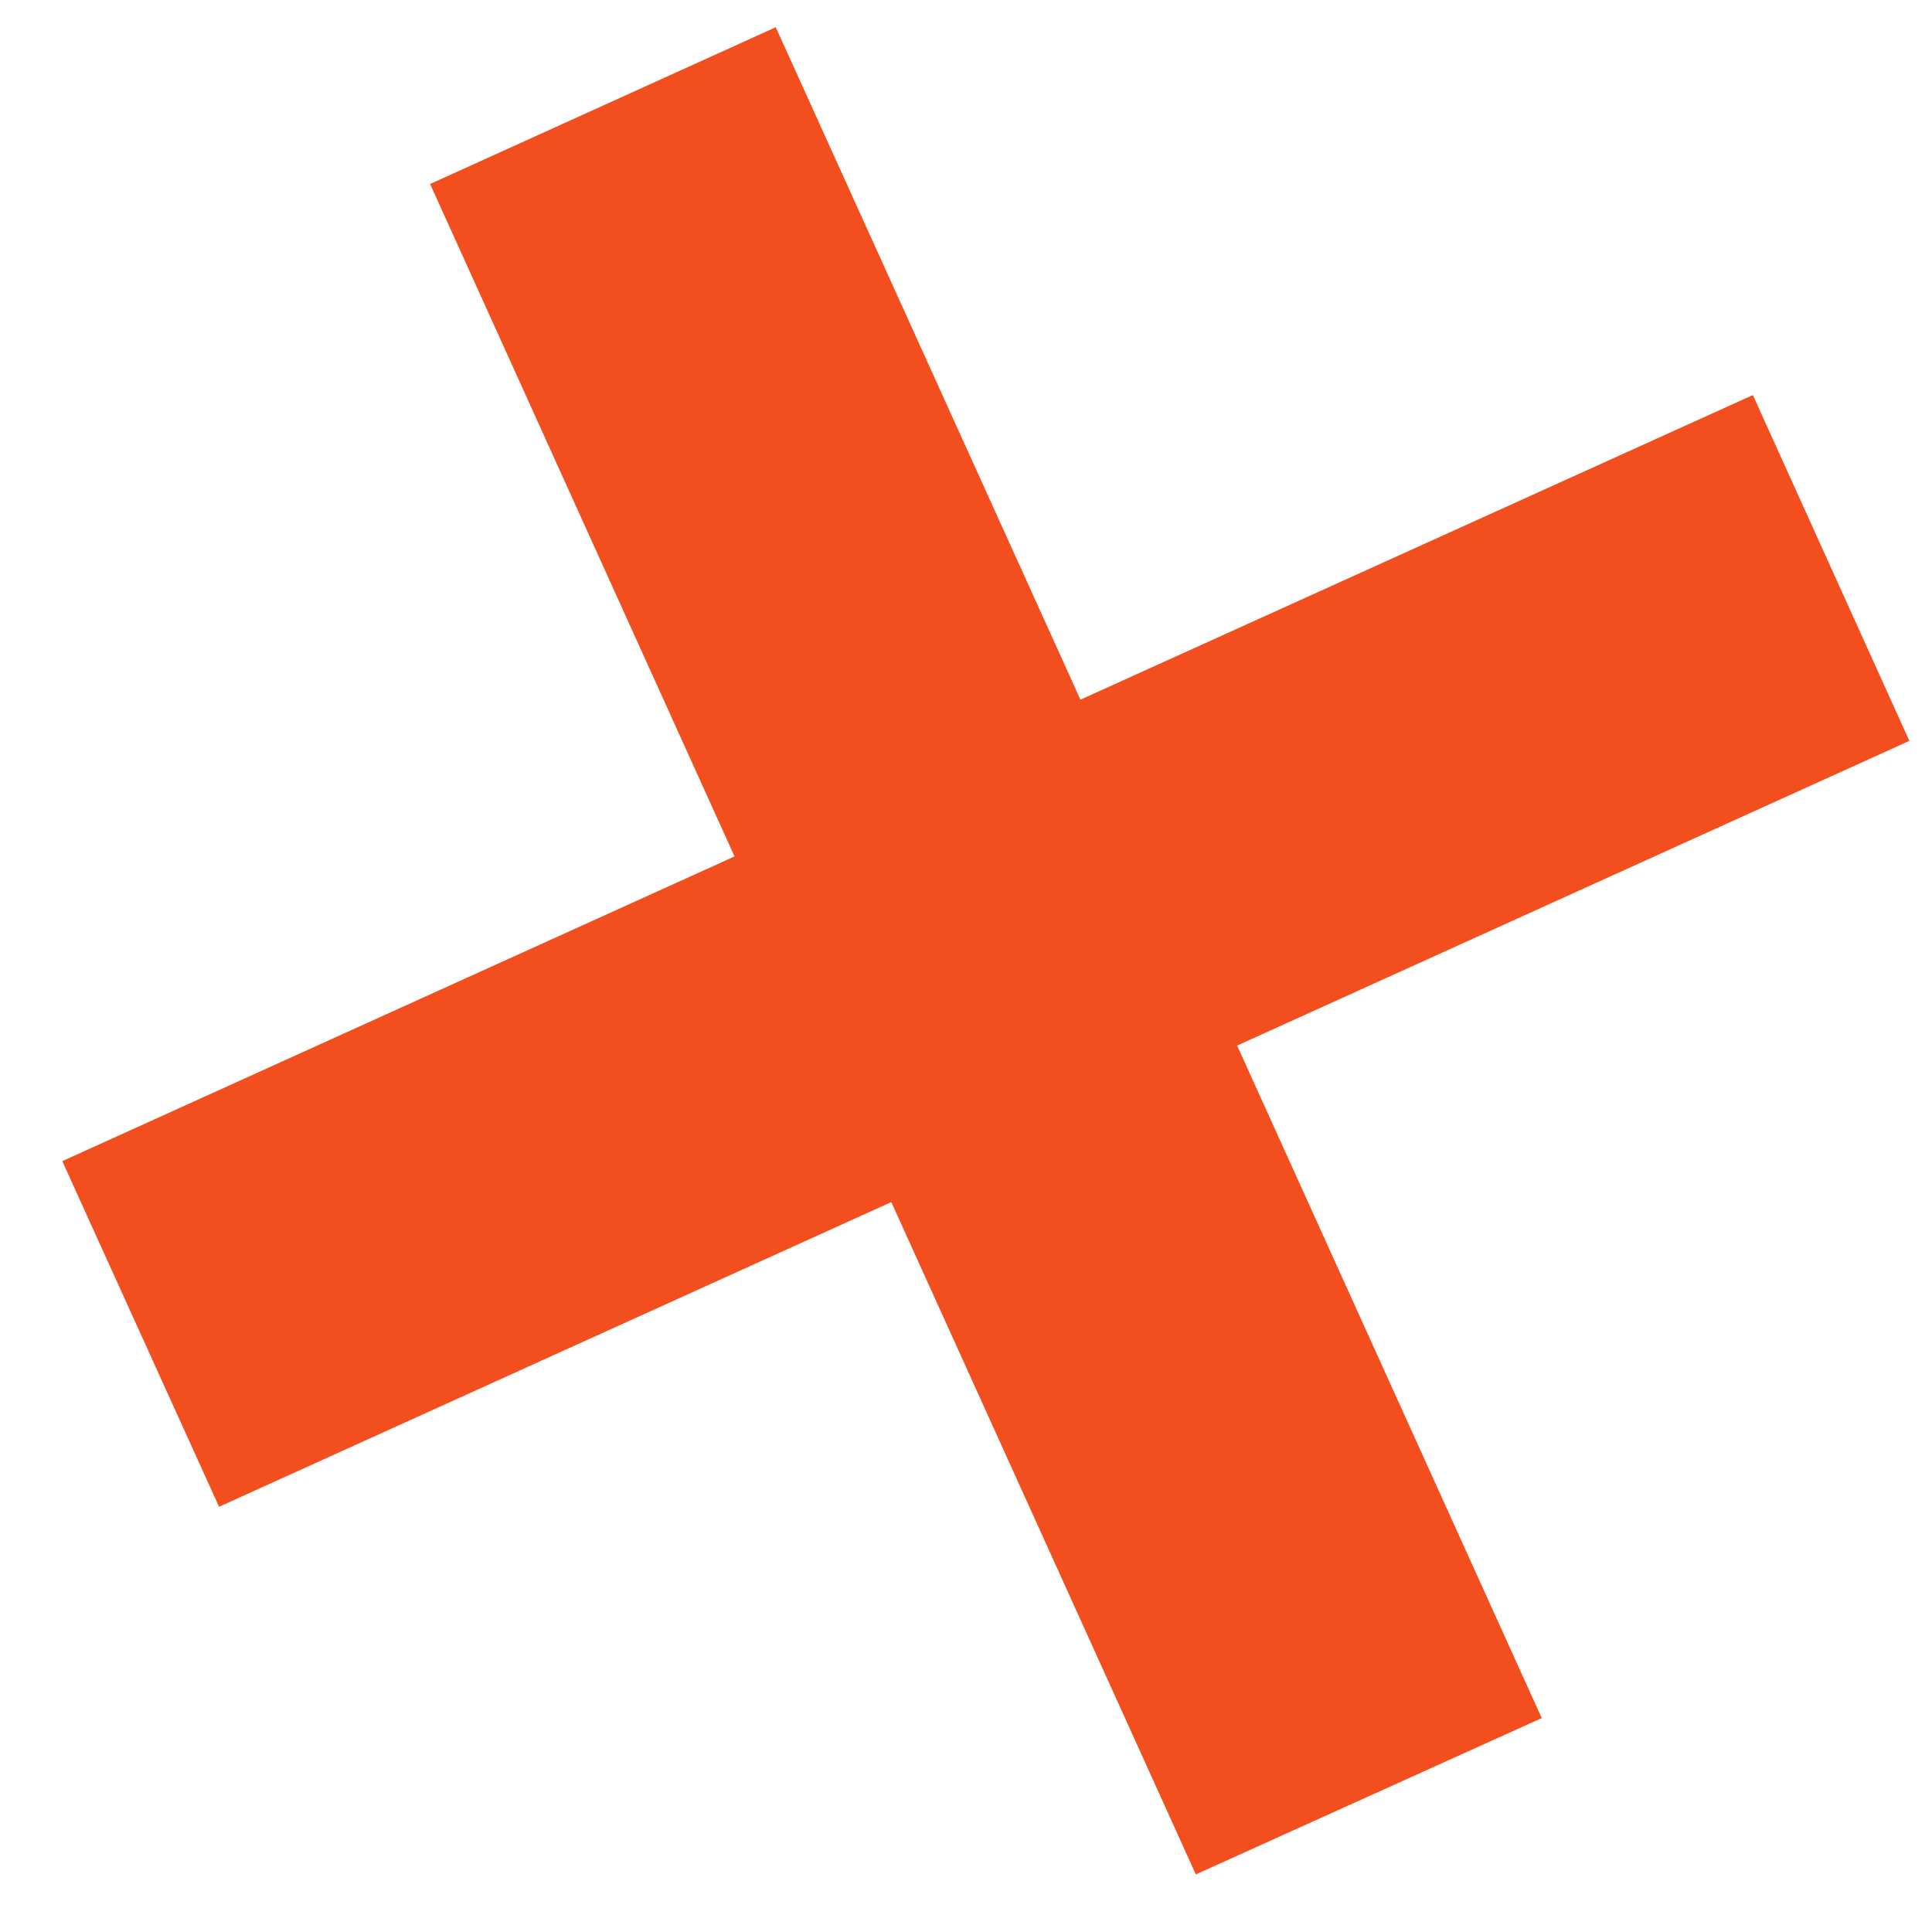
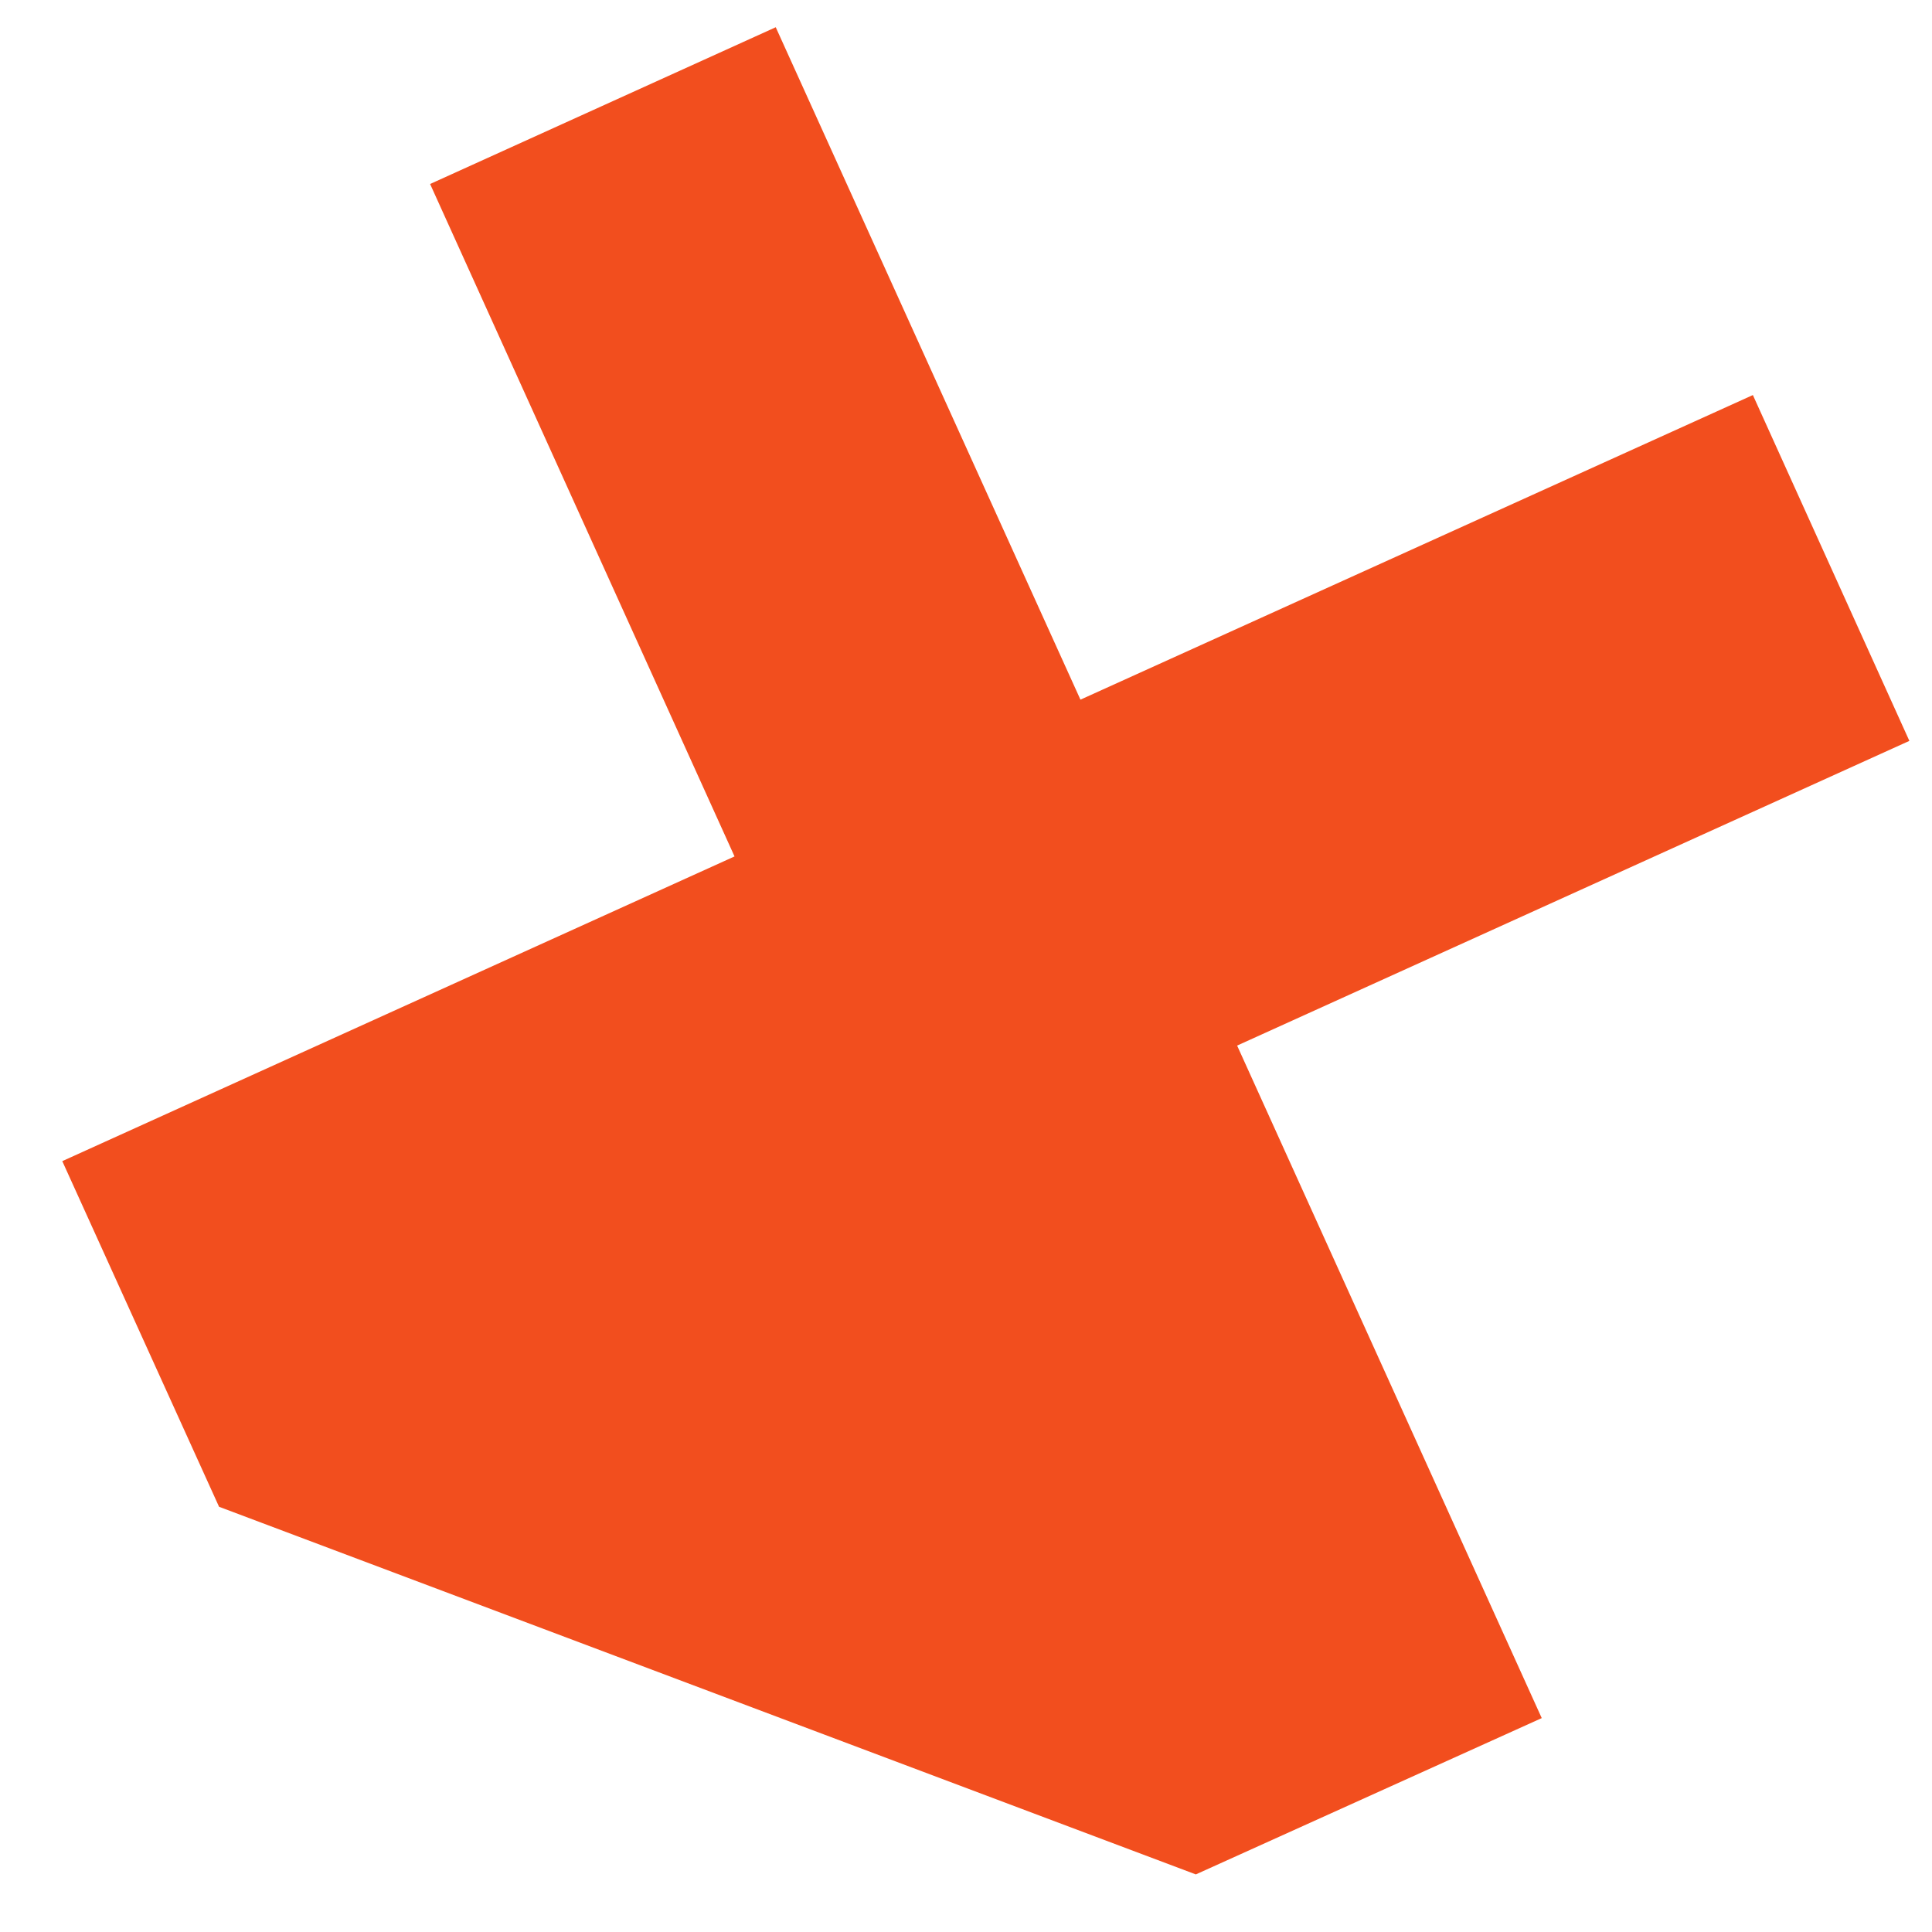
<svg xmlns="http://www.w3.org/2000/svg" width="21" height="21" viewBox="0 0 21 21" fill="none">
-   <path d="M16.758 18.675L13.447 11.365L20.754 8.053L19.053 4.294L11.744 7.605L8.432 0.296L4.675 2L7.984 9.309L0.677 12.621L2.381 16.378L9.688 13.066L12.998 20.374L16.758 18.675Z" fill="#F24E1E" />
+   <path d="M16.758 18.675L13.447 11.365L20.754 8.053L19.053 4.294L11.744 7.605L8.432 0.296L4.675 2L7.984 9.309L0.677 12.621L2.381 16.378L12.998 20.374L16.758 18.675Z" fill="#F24E1E" />
</svg>